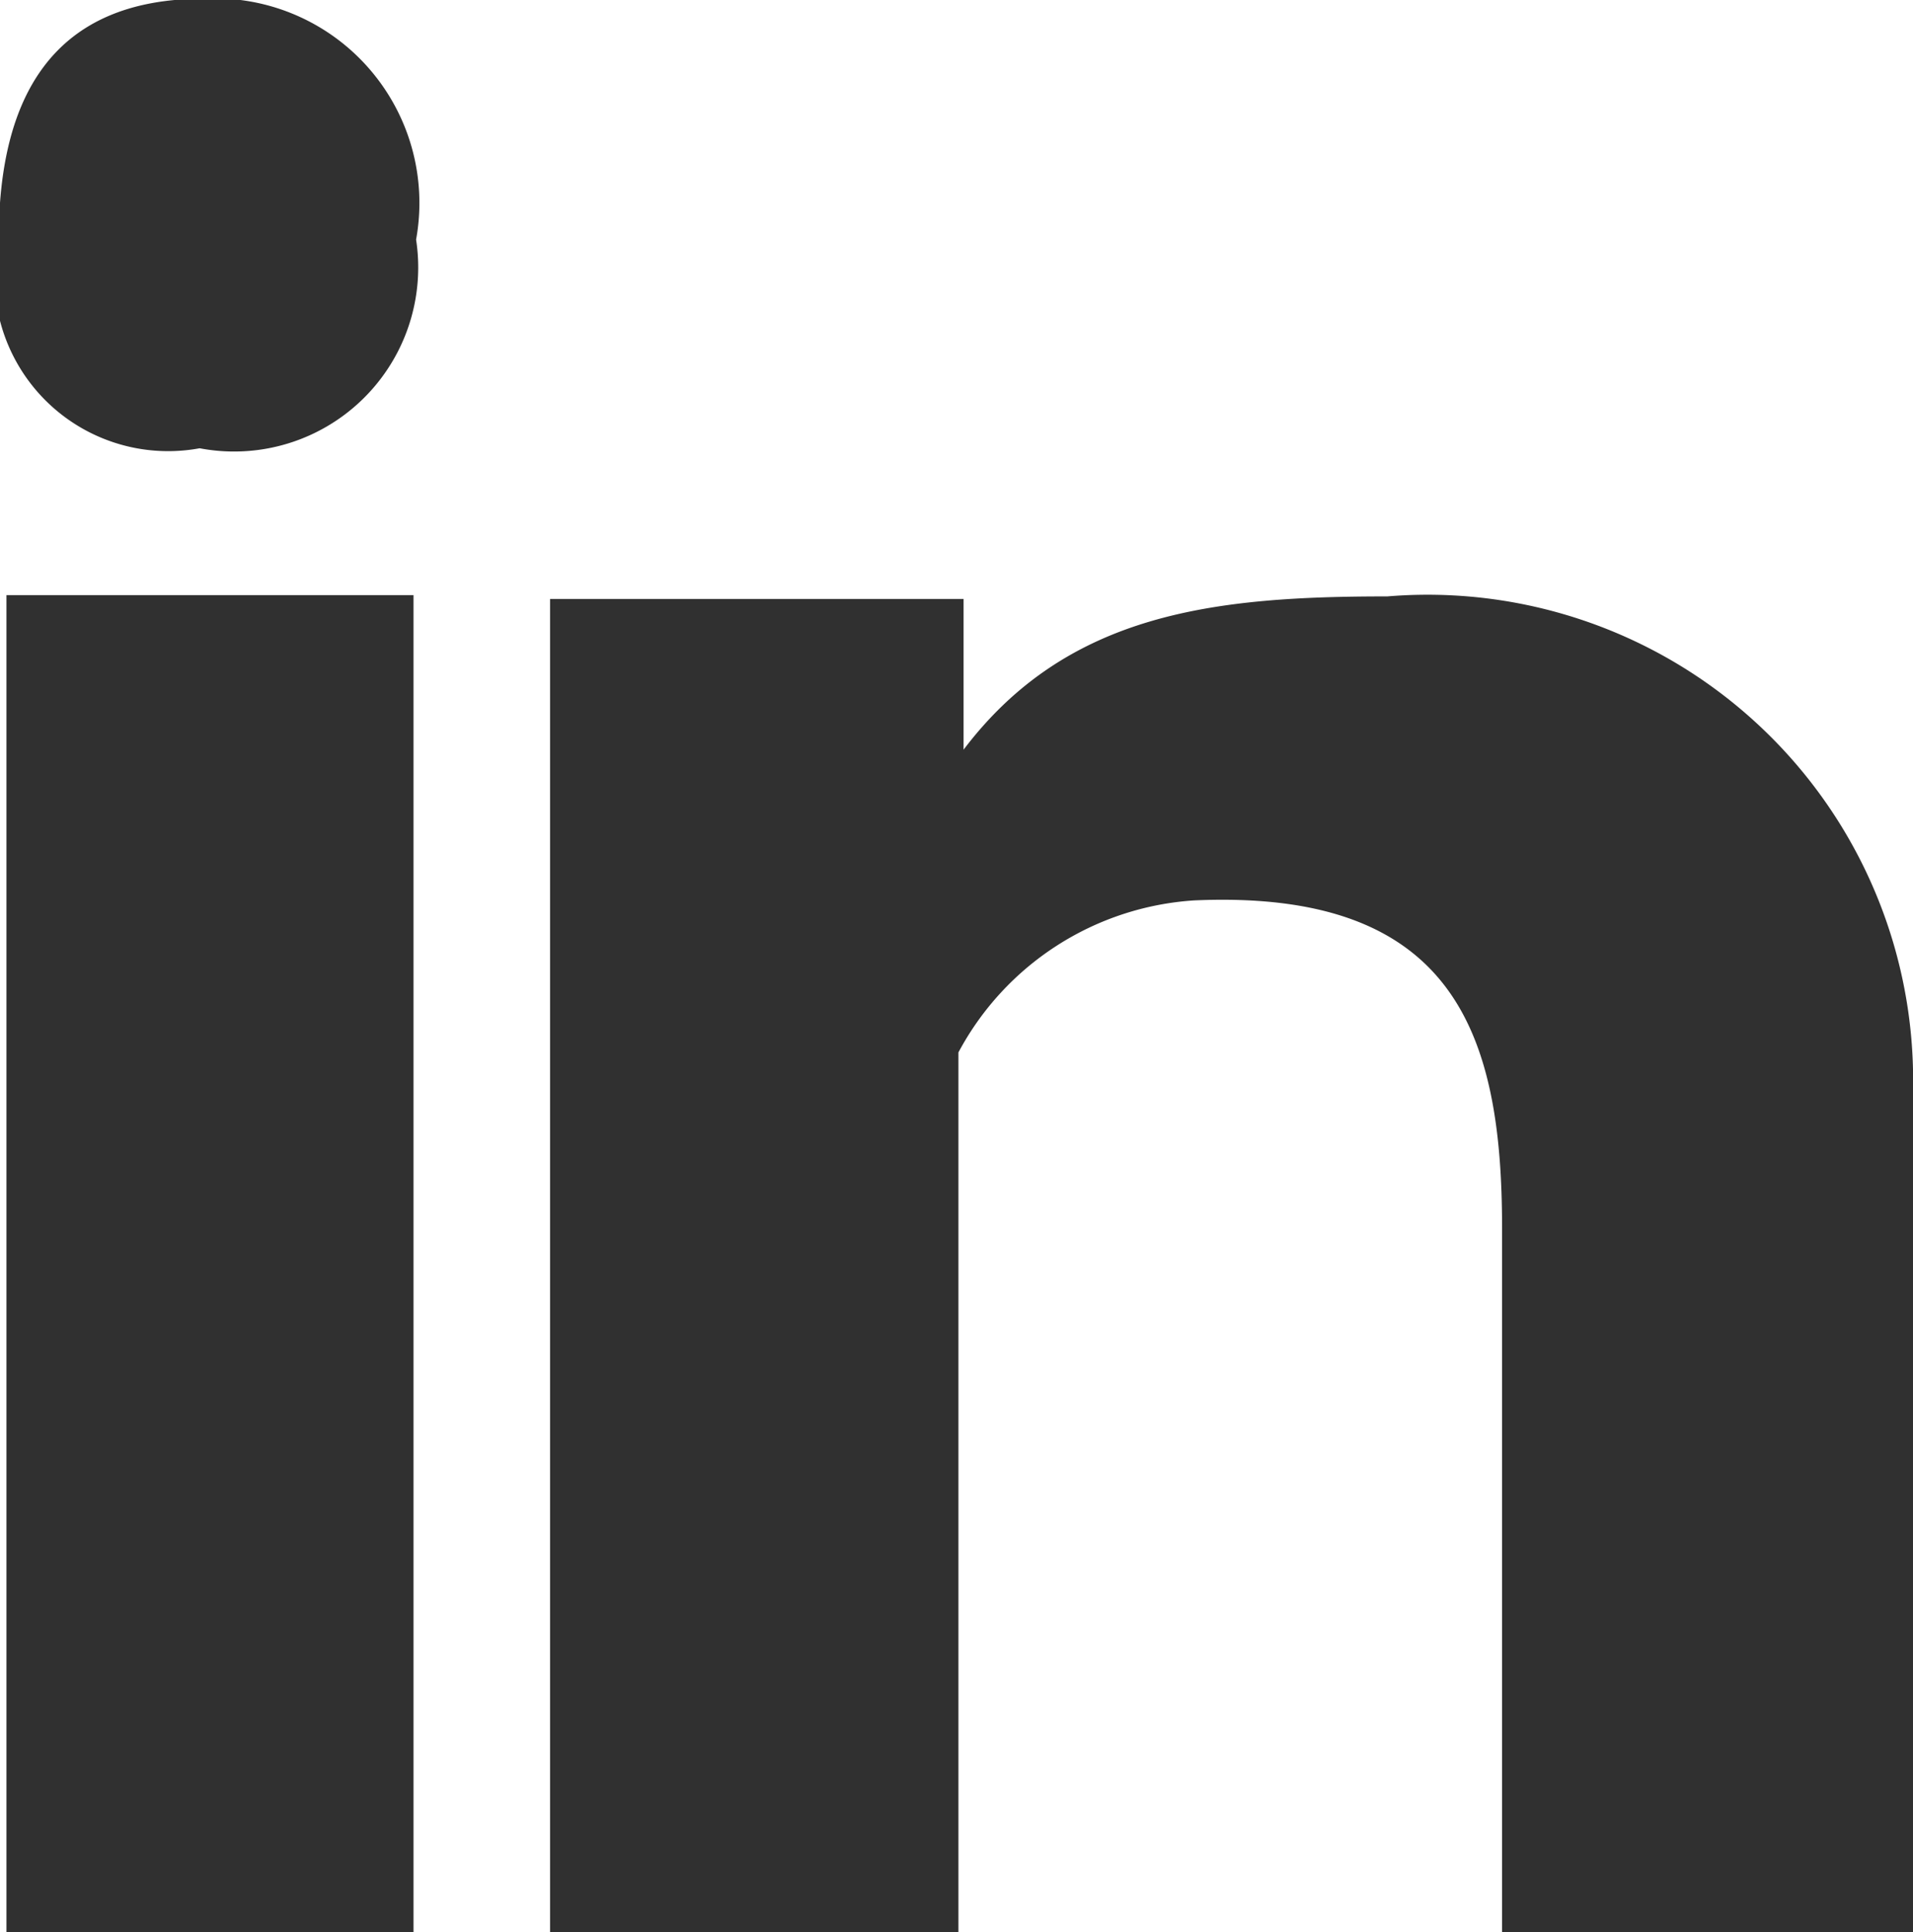
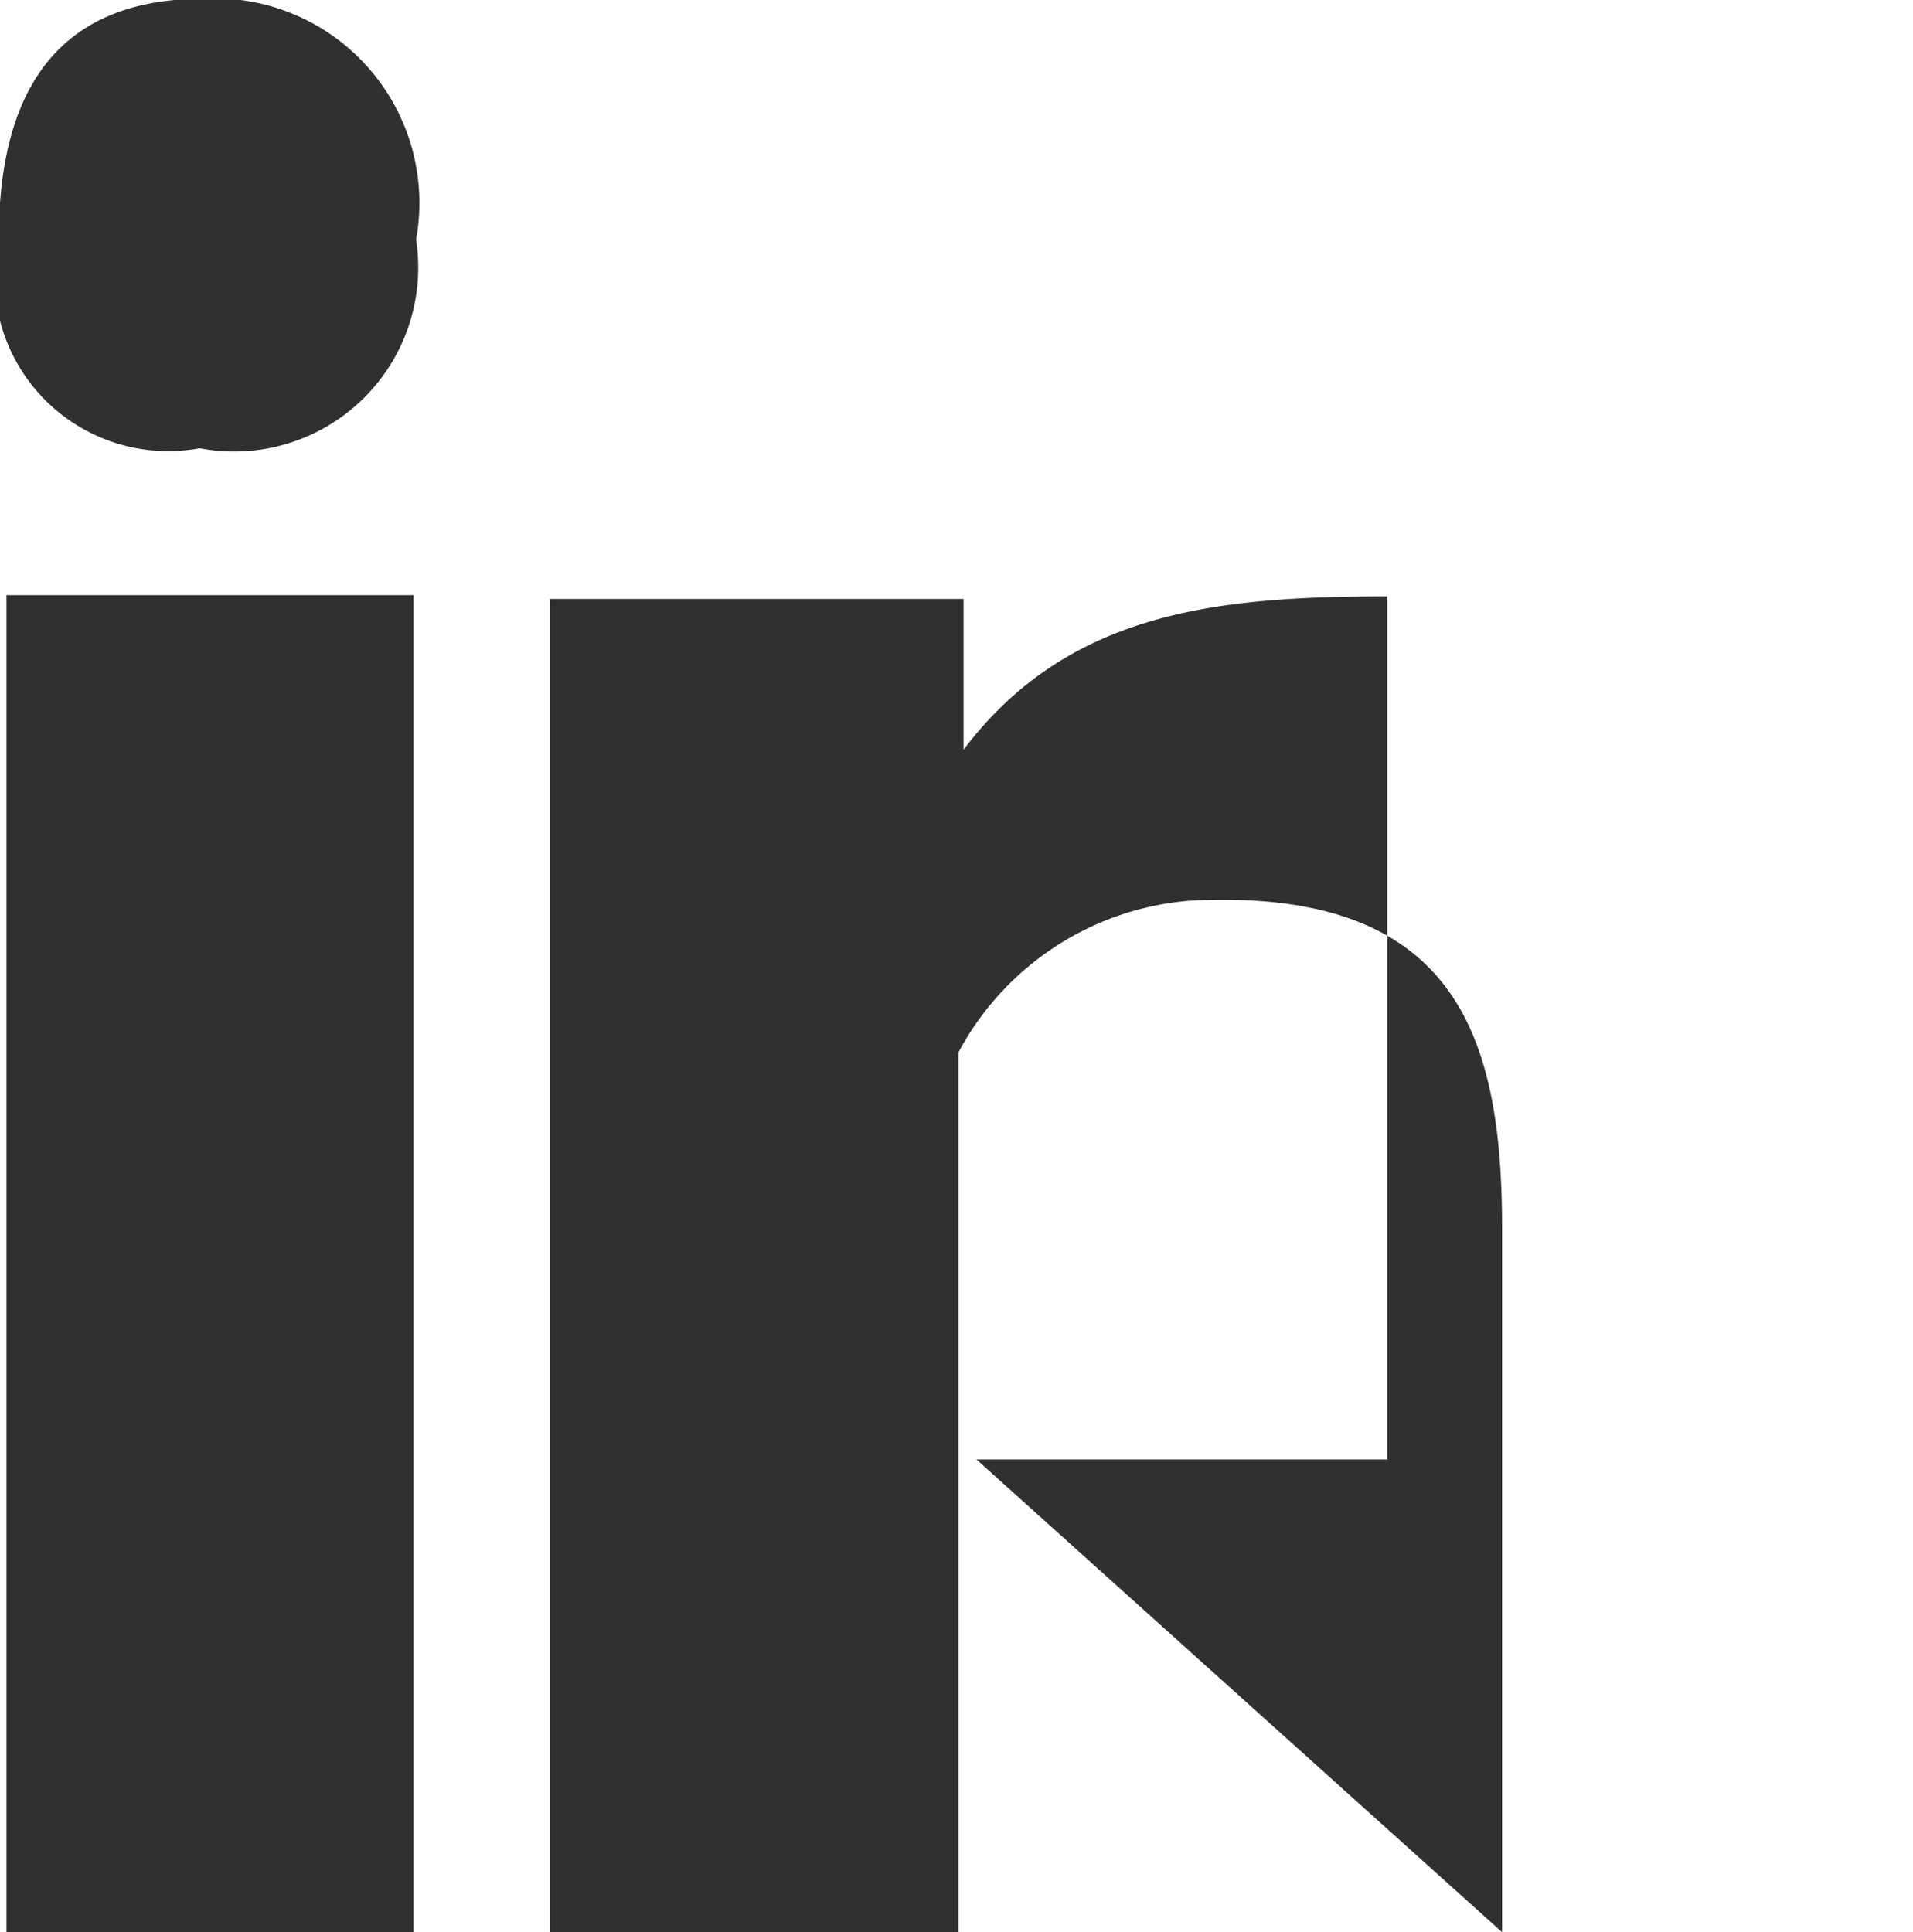
<svg xmlns="http://www.w3.org/2000/svg" width="14.85" height="15" viewBox="0 0 14.85 15">
  <defs>
    <style>
      .cls-1 {
        fill: #303030;
        fill-rule: evenodd;
      }
    </style>
  </defs>
-   <path id="Shape_48_copy_2" data-name="Shape 48 copy 2" class="cls-1" d="M1308.19,3453.5v-5.47c0-1.49-.36-2.63-2.39-2.54a2.238,2.238,0,0,0-1.83,1.18v6.83h-3.17v-10.35h3.21v1.17c0.81-1.07,1.96-1.19,3.29-1.19a3.769,3.769,0,0,1,4.08,3.67v6.7h-3.19Zm-10.11-11.52a1.348,1.348,0,0,1-1.56-1.62c0-1.11.42-1.87,1.59-1.87a1.588,1.588,0,0,1,1.65,1.87A1.429,1.429,0,0,1,1298.08,3441.98Zm1.66,11.52h-3.16v-10.38h3.16v10.38Z" transform="translate(-1296.53 -3438.5)" />
+   <path id="Shape_48_copy_2" data-name="Shape 48 copy 2" class="cls-1" d="M1308.19,3453.5v-5.47c0-1.49-.36-2.63-2.39-2.54a2.238,2.238,0,0,0-1.83,1.18v6.83h-3.17v-10.35h3.21v1.17c0.81-1.07,1.96-1.19,3.29-1.19v6.7h-3.19Zm-10.11-11.52a1.348,1.348,0,0,1-1.56-1.62c0-1.11.42-1.87,1.59-1.87a1.588,1.588,0,0,1,1.65,1.87A1.429,1.429,0,0,1,1298.08,3441.98Zm1.66,11.52h-3.16v-10.38h3.16v10.38Z" transform="translate(-1296.53 -3438.5)" />
</svg>